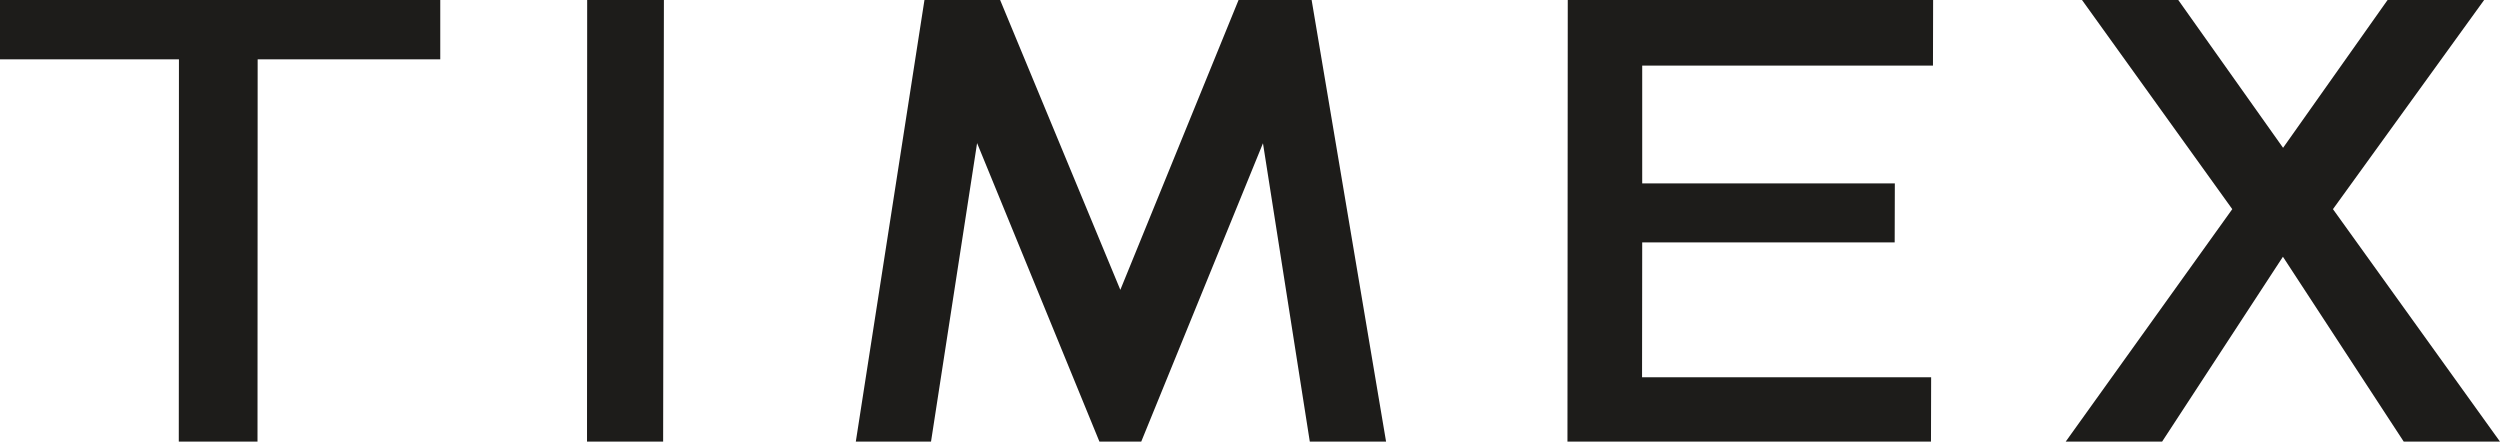
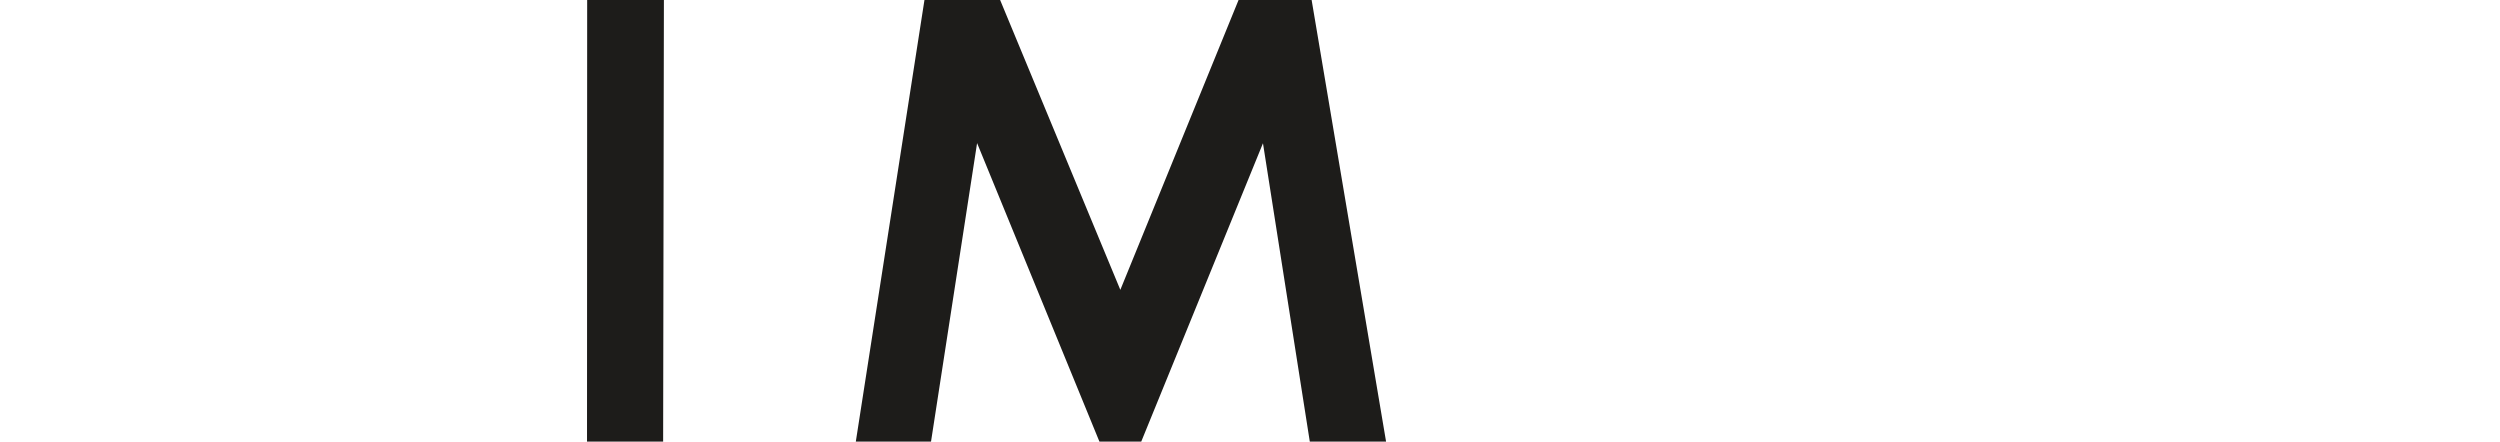
<svg xmlns="http://www.w3.org/2000/svg" width="163.88" height="28.95" viewBox="0 0 163.88 28.95">
  <polygon points="81.19 0 73.44 19 65.56 0 60.6 0 56.1 28.95 61.03 28.95 64.05 9.38 72.07 28.95 74.81 28.95 82.79 9.39 85.86 28.95 90.86 28.95 85.98 0 81.19 0" fill="#1d1c1a" />
-   <polygon points="11.72 28.95 11.73 3.89 0 3.89 0 0 28.86 0 28.86 3.89 16.89 3.89 16.88 28.95 11.72 28.95" fill="#1d1c1a" fill-rule="evenodd" />
-   <polygon points="102.75 28.95 102.77 0 126.72 0 126.71 4.3 107.65 4.3 107.65 12.02 124.21 12.02 124.2 15.89 107.65 15.89 107.64 24.73 126.59 24.73 126.58 28.95 102.75 28.95" fill="#1d1c1a" fill-rule="evenodd" />
  <polygon points="38.48 28.95 38.49 0 43.52 0 43.47 28.95 38.48 28.95" fill="#1d1c1a" fill-rule="evenodd" />
-   <polygon points="135.41 28.95 146.33 13.71 136.48 0 142.79 0 149.66 9.69 156.51 0 162.84 0 152.93 13.71 163.88 28.95 157.57 28.95 149.65 16.83 141.73 28.95 135.41 28.95" fill="#1d1c1a" />
</svg>